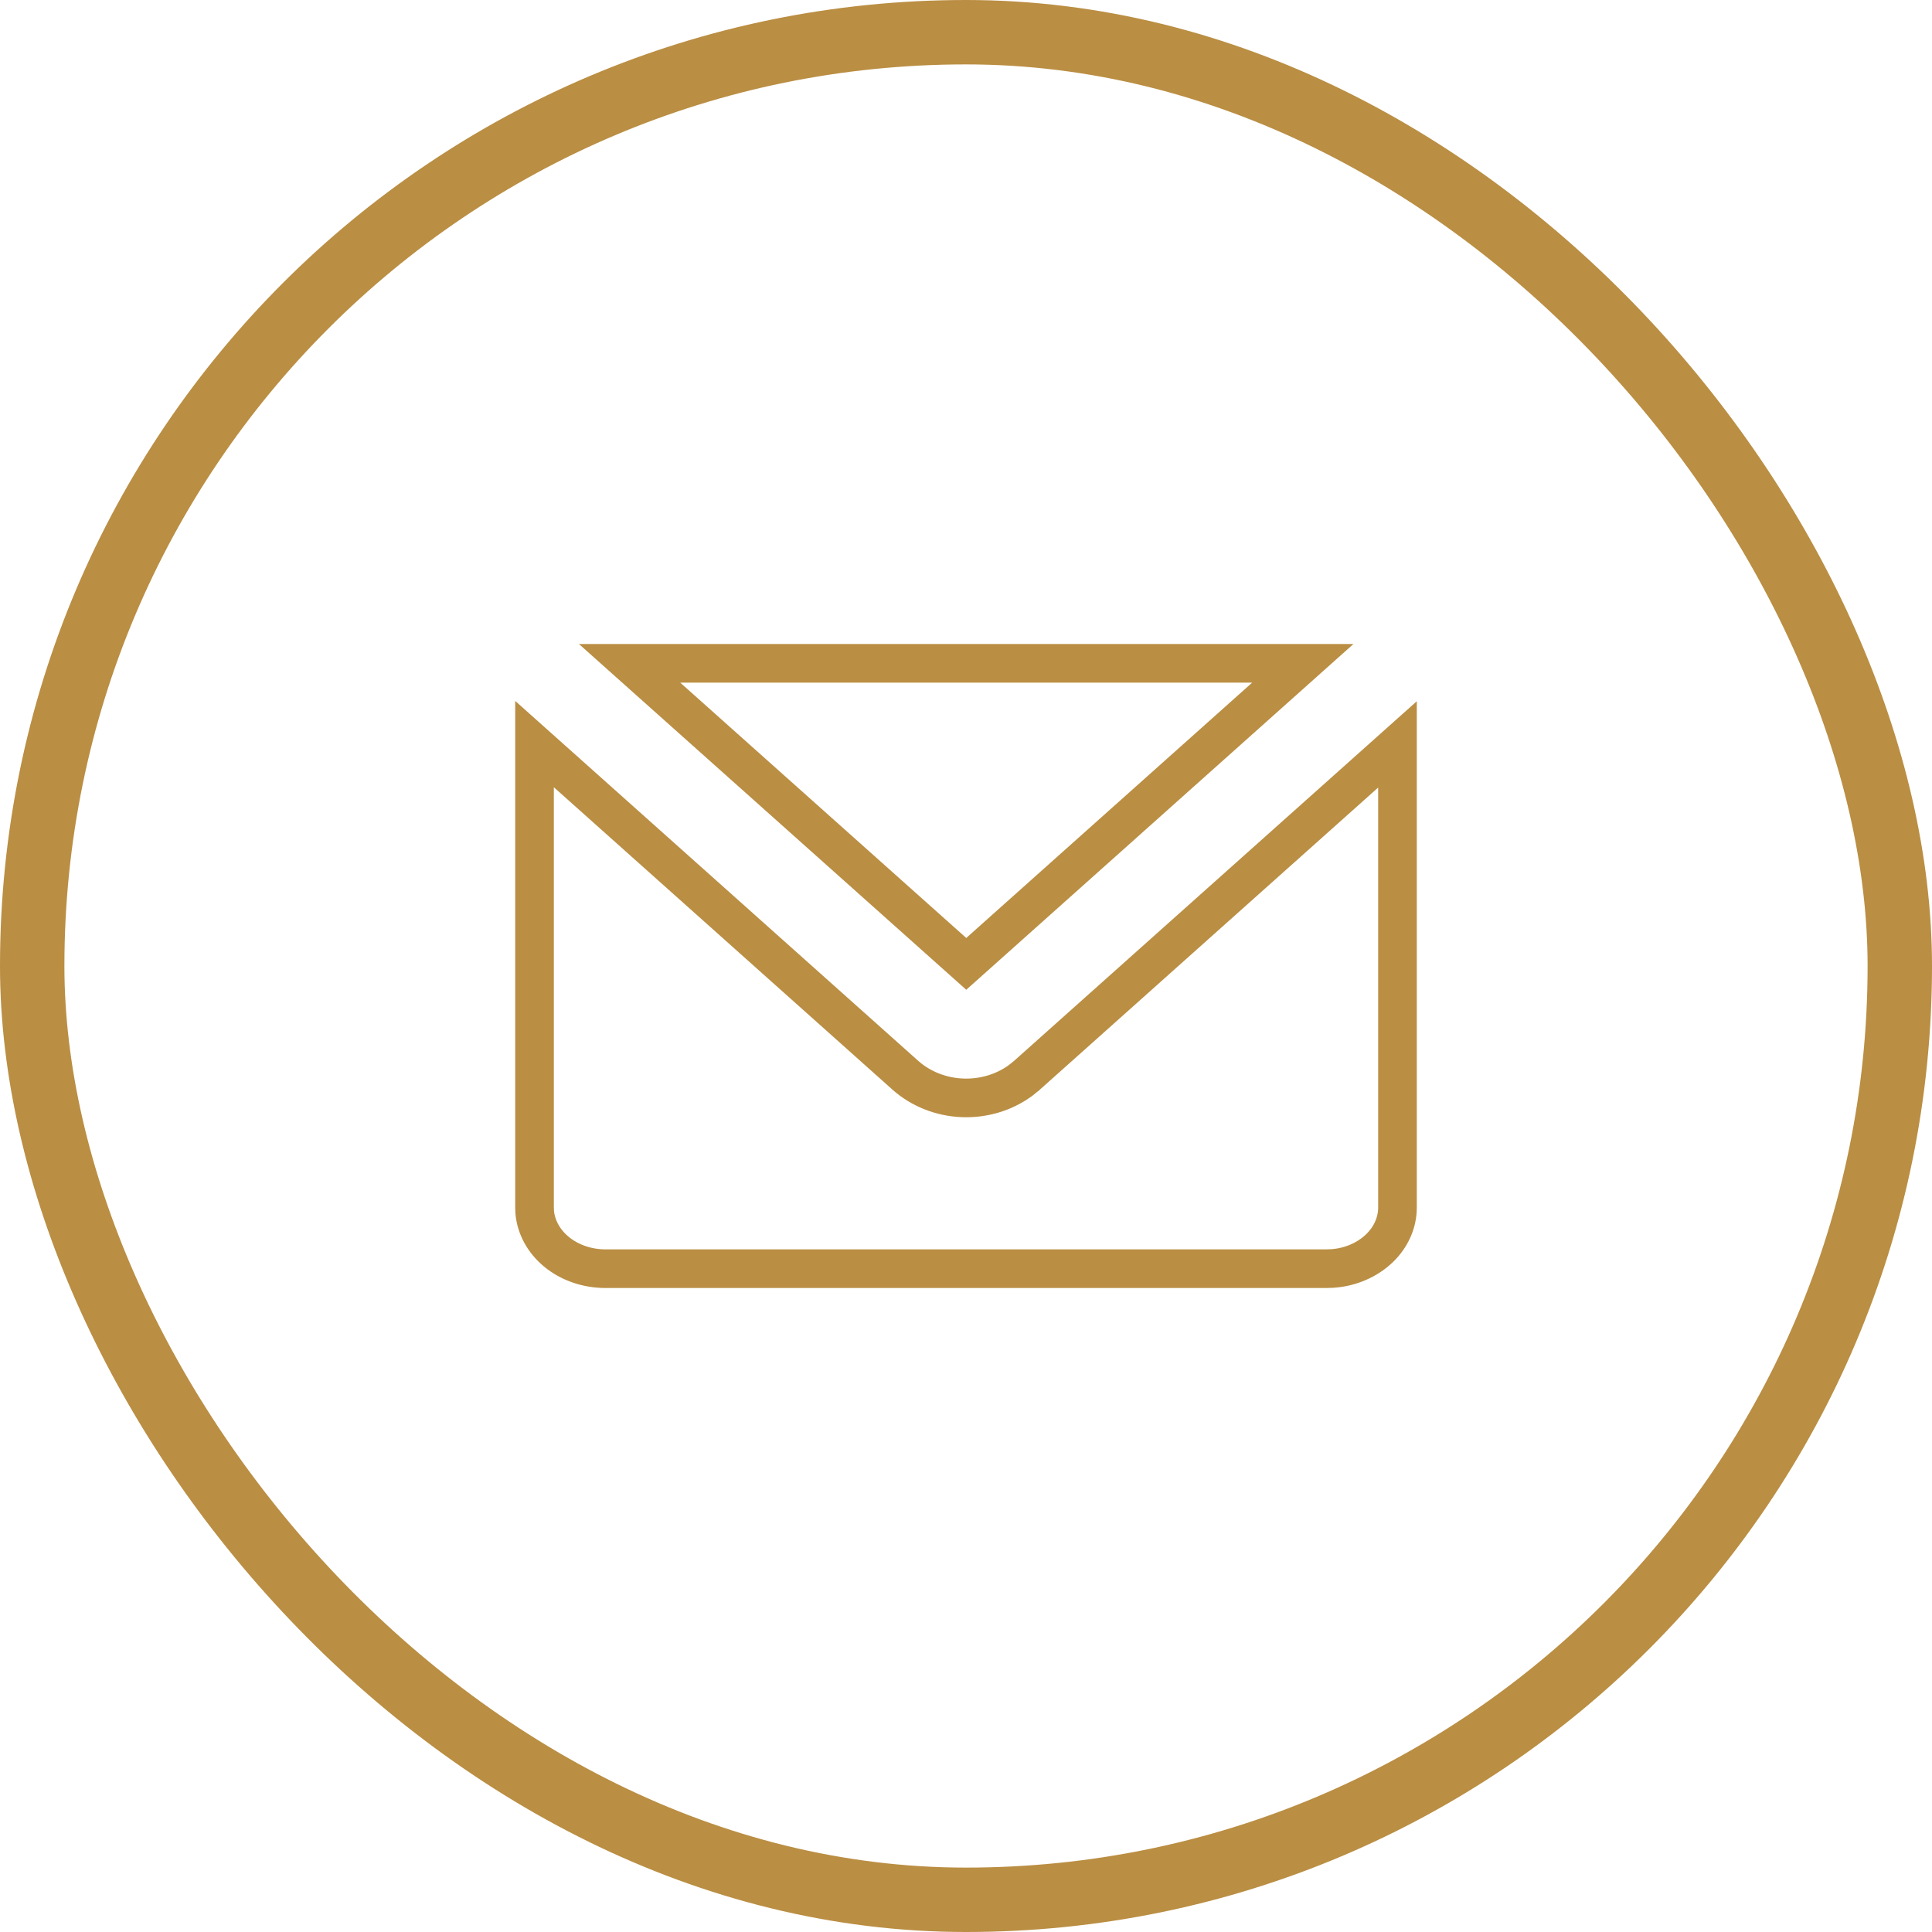
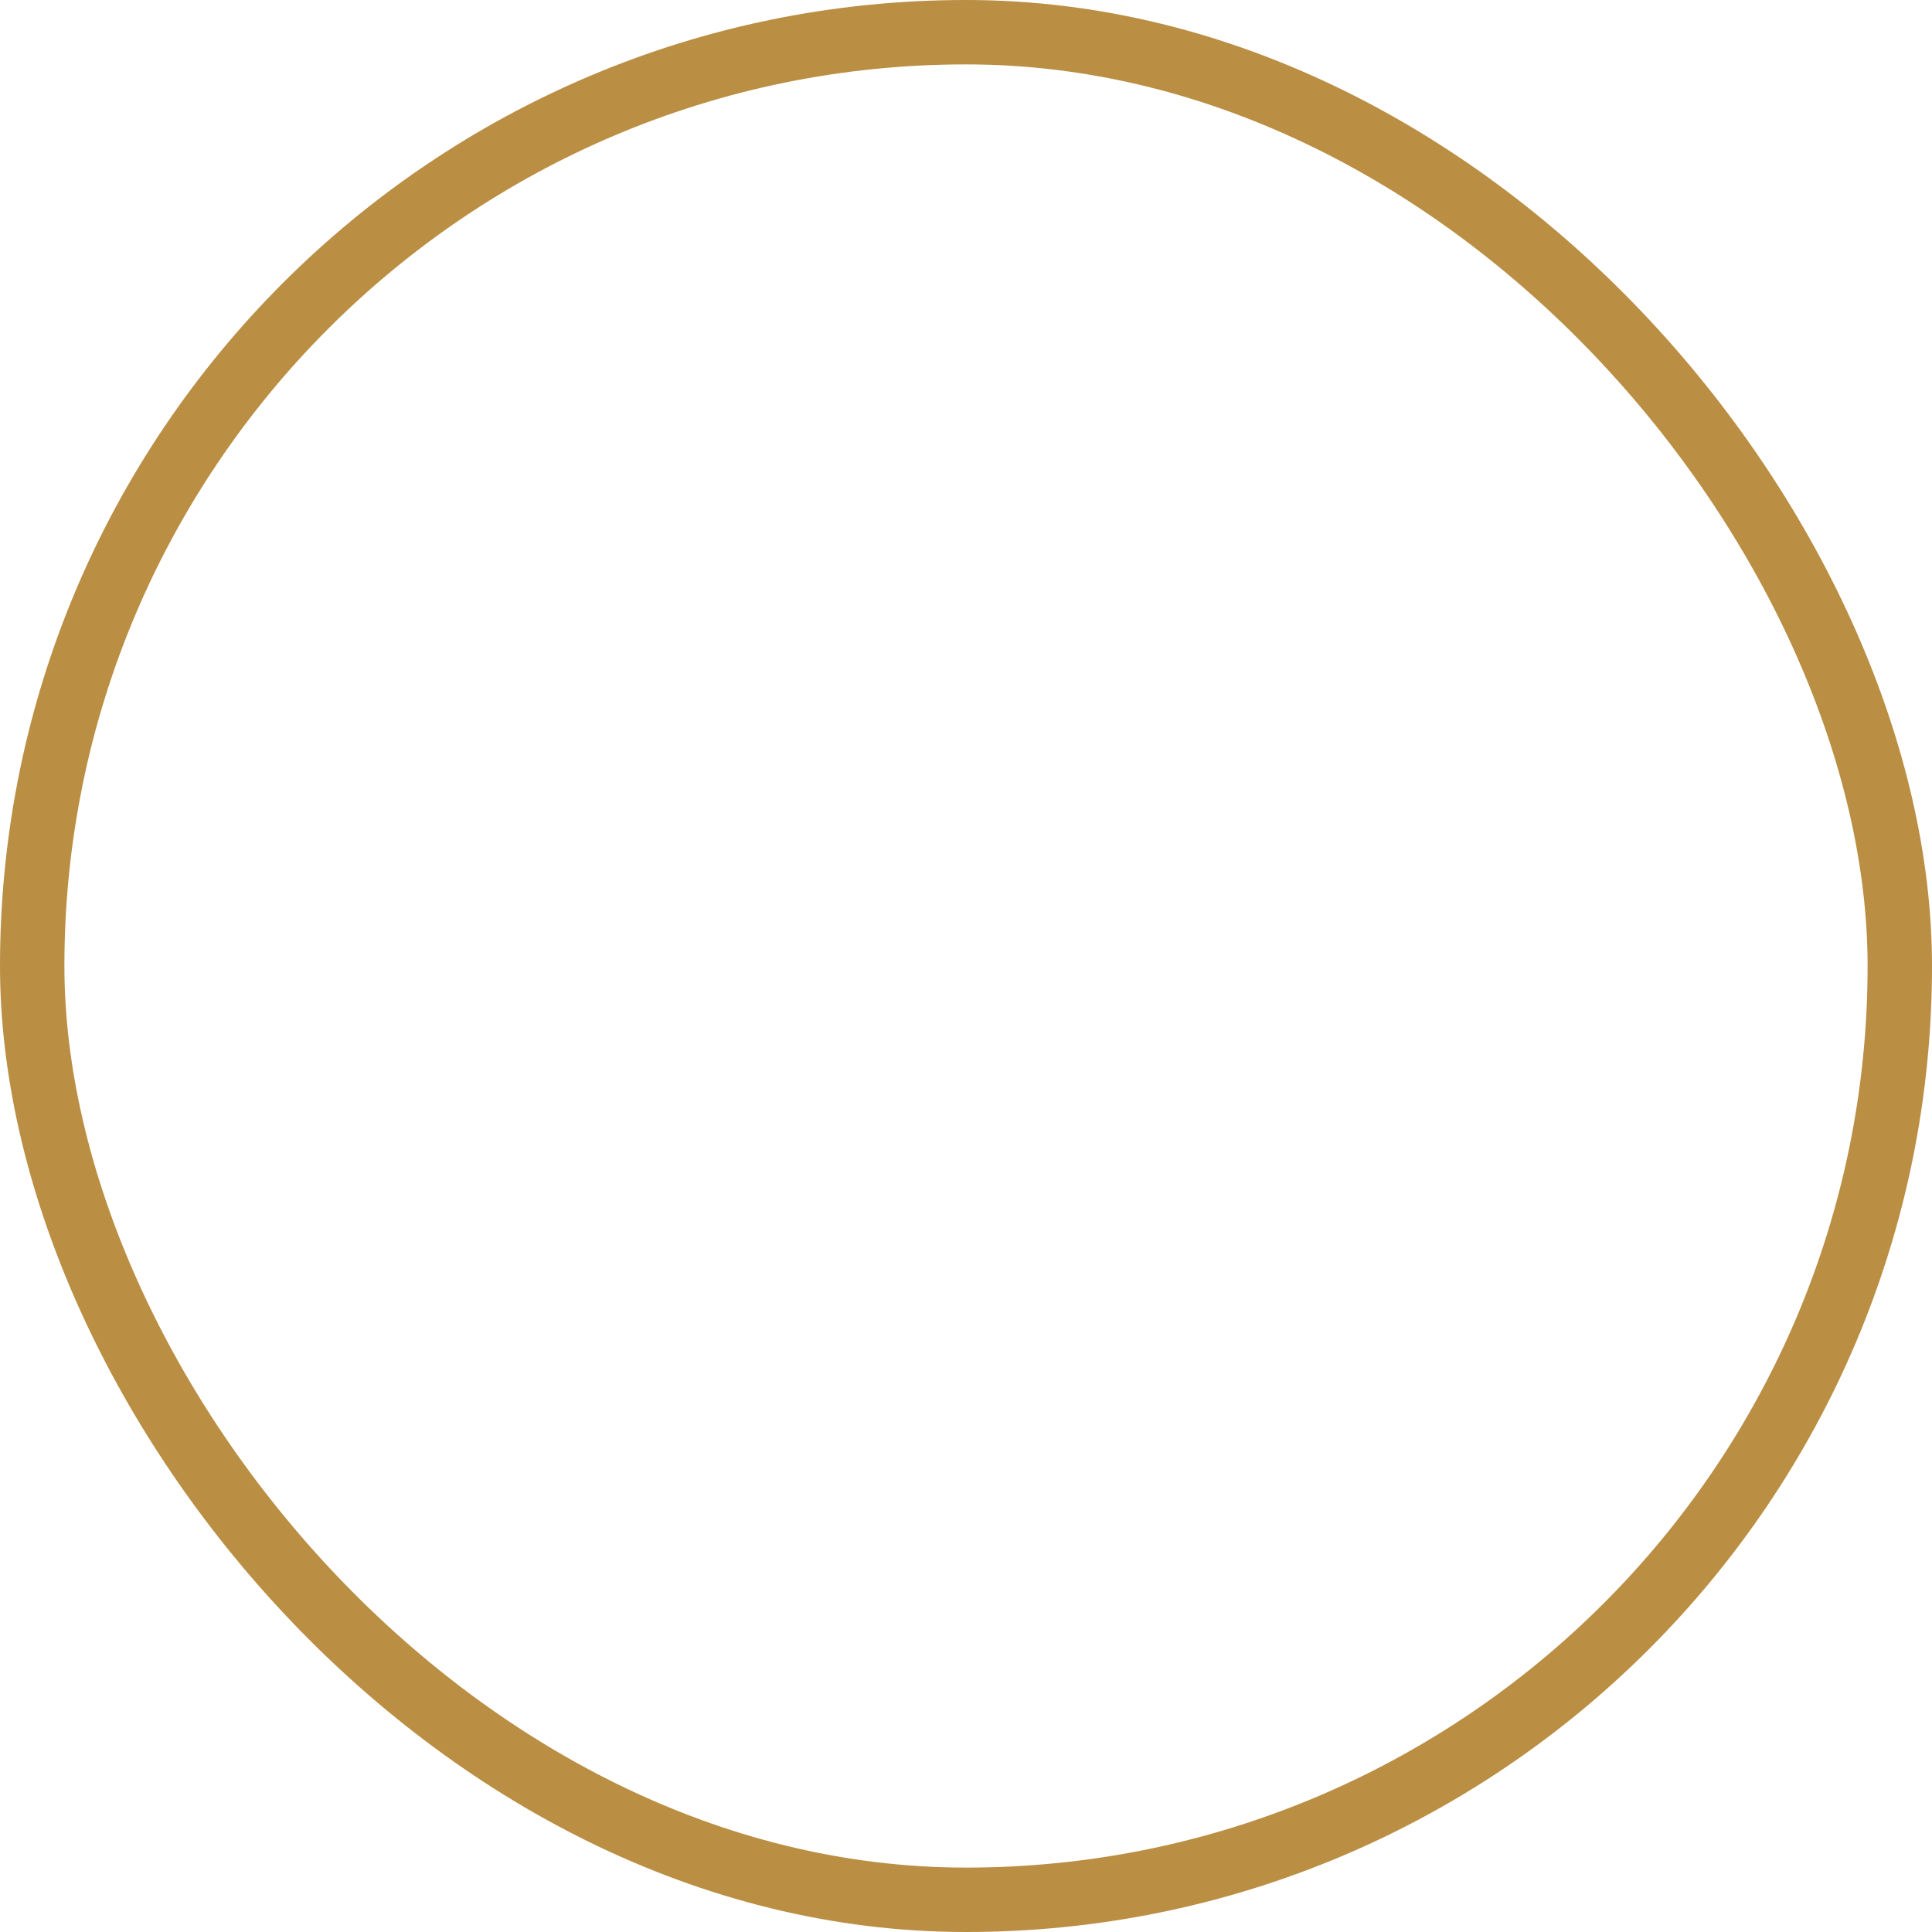
<svg xmlns="http://www.w3.org/2000/svg" width="30" height="30" viewBox="0 0 30 30" fill="none">
  <rect x="0.5" y="0.5" width="29" height="29" rx="14.5" stroke="#BA8E43" />
  <g clip-path="url(#clip0_3032_2688)">
-     <path d="M15.945 16.698L21.7 11.559V18.75V18.75C21.7 18.979 21.604 19.206 21.419 19.384C21.233 19.562 20.974 19.677 20.69 19.697L20.596 19.7H9.4H9.4C9.113 19.7 8.841 19.603 8.639 19.436C8.439 19.27 8.324 19.051 8.303 18.825L8.3 18.744V11.554L14.06 16.698C14.06 16.698 14.06 16.698 14.06 16.698C14.299 16.91 14.611 17.032 14.935 17.047C15.26 17.062 15.583 16.969 15.842 16.781L15.848 16.776L15.854 16.772L15.934 16.707L15.94 16.703L15.945 16.698ZM20.23 10.3L15.004 14.967L9.776 10.3H20.23Z" stroke="#BA8E43" stroke-width="0.6" />
-   </g>
+     </g>
  <defs>
    <clipPath id="clip0_3032_2688">
-       <rect width="14.4" height="14.4" fill="white" transform="translate(7.801 7.801)" />
-     </clipPath>
+       </clipPath>
  </defs>
</svg>